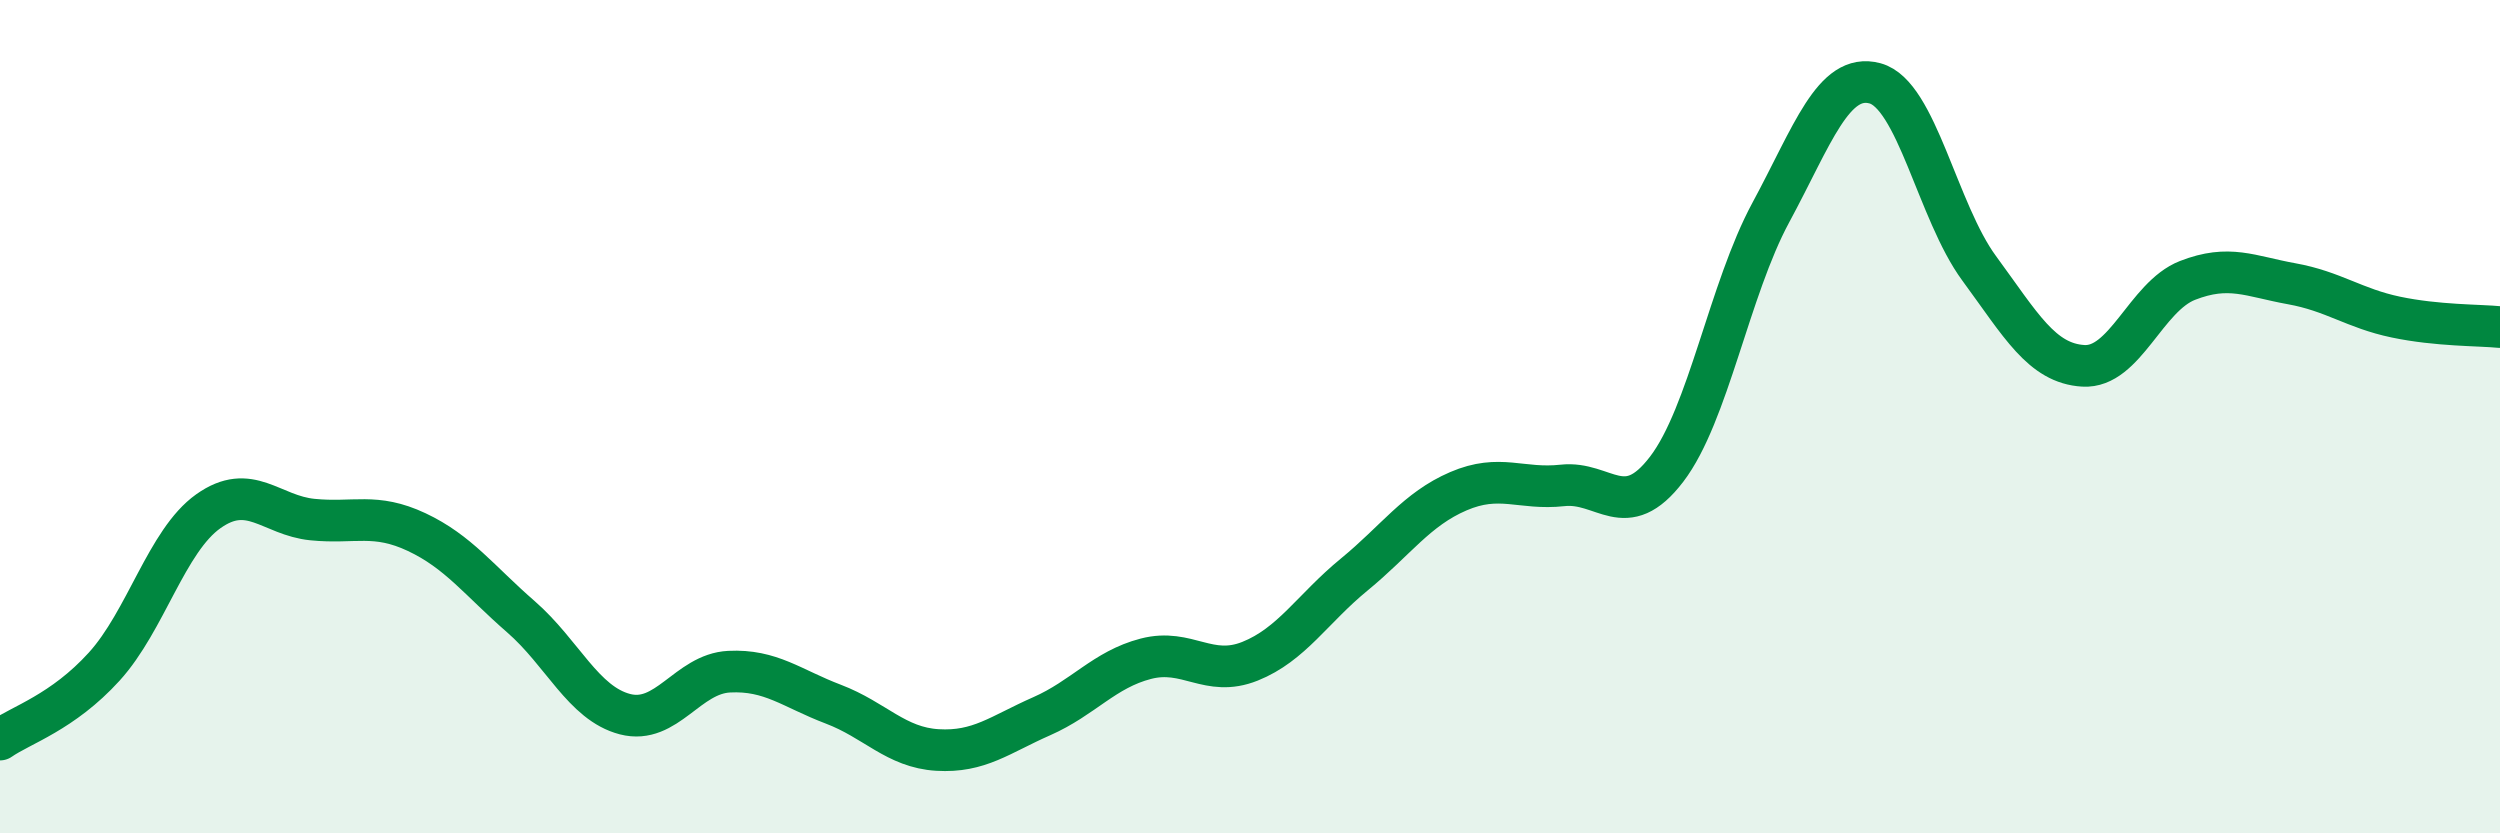
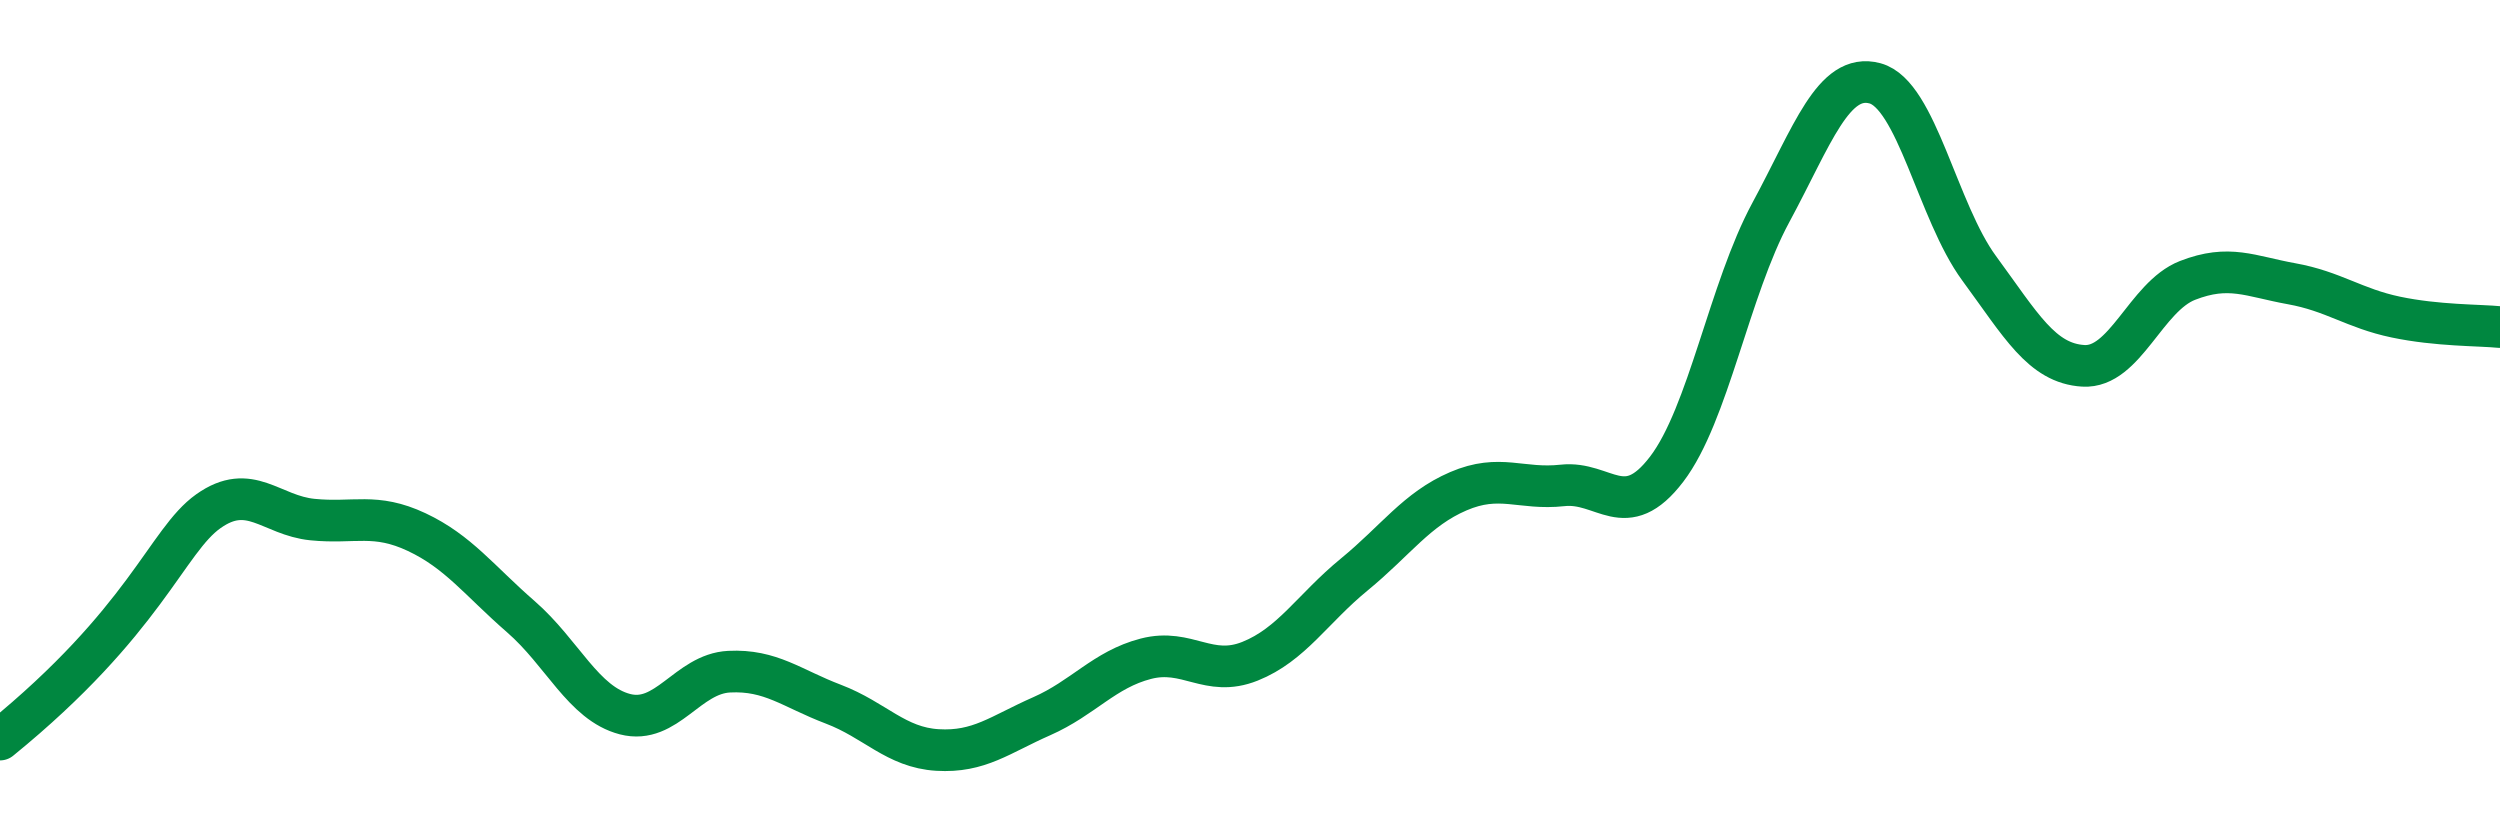
<svg xmlns="http://www.w3.org/2000/svg" width="60" height="20" viewBox="0 0 60 20">
-   <path d="M 0,17.75 C 0.5,17.4 1.5,17.1 2.5,16 C 3.5,14.9 4,12.98 5,12.27 C 6,11.56 6.5,12.37 7.5,12.47 C 8.5,12.57 9,12.3 10,12.77 C 11,13.24 11.5,13.93 12.5,14.8 C 13.5,15.67 14,16.88 15,17.14 C 16,17.4 16.5,16.17 17.5,16.12 C 18.5,16.07 19,16.52 20,16.9 C 21,17.28 21.5,17.94 22.5,18 C 23.5,18.06 24,17.63 25,17.19 C 26,16.75 26.5,16.07 27.5,15.81 C 28.5,15.55 29,16.27 30,15.87 C 31,15.47 31.5,14.61 32.5,13.79 C 33.5,12.97 34,12.22 35,11.79 C 36,11.36 36.5,11.76 37.5,11.65 C 38.5,11.54 39,12.57 40,11.26 C 41,9.95 41.5,6.95 42.5,5.1 C 43.5,3.25 44,1.73 45,2 C 46,2.27 46.5,5.08 47.5,6.44 C 48.5,7.8 49,8.72 50,8.78 C 51,8.84 51.5,7.12 52.5,6.73 C 53.5,6.34 54,6.63 55,6.81 C 56,6.99 56.5,7.4 57.5,7.61 C 58.5,7.82 59.5,7.8 60,7.85L60 20L0 20Z" fill="#008740" opacity="0.1" stroke-linecap="round" stroke-linejoin="round" />
-   <path d="M 0,17.75 C 0.5,17.4 1.5,17.1 2.5,16 C 3.5,14.9 4,12.98 5,12.27 C 6,11.56 6.5,12.37 7.5,12.47 C 8.5,12.57 9,12.3 10,12.77 C 11,13.24 11.5,13.93 12.5,14.8 C 13.5,15.67 14,16.88 15,17.14 C 16,17.4 16.5,16.17 17.5,16.12 C 18.5,16.07 19,16.52 20,16.9 C 21,17.28 21.5,17.94 22.5,18 C 23.5,18.06 24,17.63 25,17.19 C 26,16.75 26.5,16.07 27.5,15.81 C 28.5,15.55 29,16.27 30,15.87 C 31,15.47 31.5,14.61 32.5,13.79 C 33.5,12.97 34,12.22 35,11.79 C 36,11.36 36.5,11.76 37.5,11.65 C 38.5,11.54 39,12.57 40,11.26 C 41,9.95 41.5,6.95 42.5,5.1 C 43.5,3.25 44,1.73 45,2 C 46,2.27 46.5,5.08 47.5,6.44 C 48.5,7.8 49,8.72 50,8.78 C 51,8.84 51.5,7.12 52.5,6.73 C 53.5,6.34 54,6.63 55,6.81 C 56,6.99 56.5,7.4 57.5,7.61 C 58.5,7.82 59.5,7.8 60,7.85" stroke="#008740" stroke-width="1" fill="none" stroke-linecap="round" stroke-linejoin="round" />
+   <path d="M 0,17.75 C 3.5,14.9 4,12.98 5,12.27 C 6,11.56 6.5,12.37 7.5,12.47 C 8.5,12.57 9,12.3 10,12.77 C 11,13.24 11.5,13.93 12.5,14.8 C 13.5,15.67 14,16.88 15,17.14 C 16,17.4 16.5,16.17 17.5,16.12 C 18.5,16.07 19,16.52 20,16.9 C 21,17.28 21.5,17.94 22.5,18 C 23.5,18.06 24,17.63 25,17.19 C 26,16.75 26.5,16.07 27.5,15.81 C 28.5,15.55 29,16.27 30,15.87 C 31,15.47 31.5,14.61 32.5,13.79 C 33.5,12.97 34,12.22 35,11.79 C 36,11.36 36.5,11.76 37.5,11.65 C 38.5,11.54 39,12.57 40,11.26 C 41,9.95 41.5,6.95 42.5,5.1 C 43.5,3.25 44,1.73 45,2 C 46,2.27 46.5,5.08 47.5,6.44 C 48.5,7.8 49,8.72 50,8.78 C 51,8.84 51.5,7.12 52.5,6.73 C 53.5,6.34 54,6.63 55,6.81 C 56,6.99 56.5,7.4 57.5,7.61 C 58.5,7.82 59.5,7.8 60,7.85" stroke="#008740" stroke-width="1" fill="none" stroke-linecap="round" stroke-linejoin="round" />
</svg>